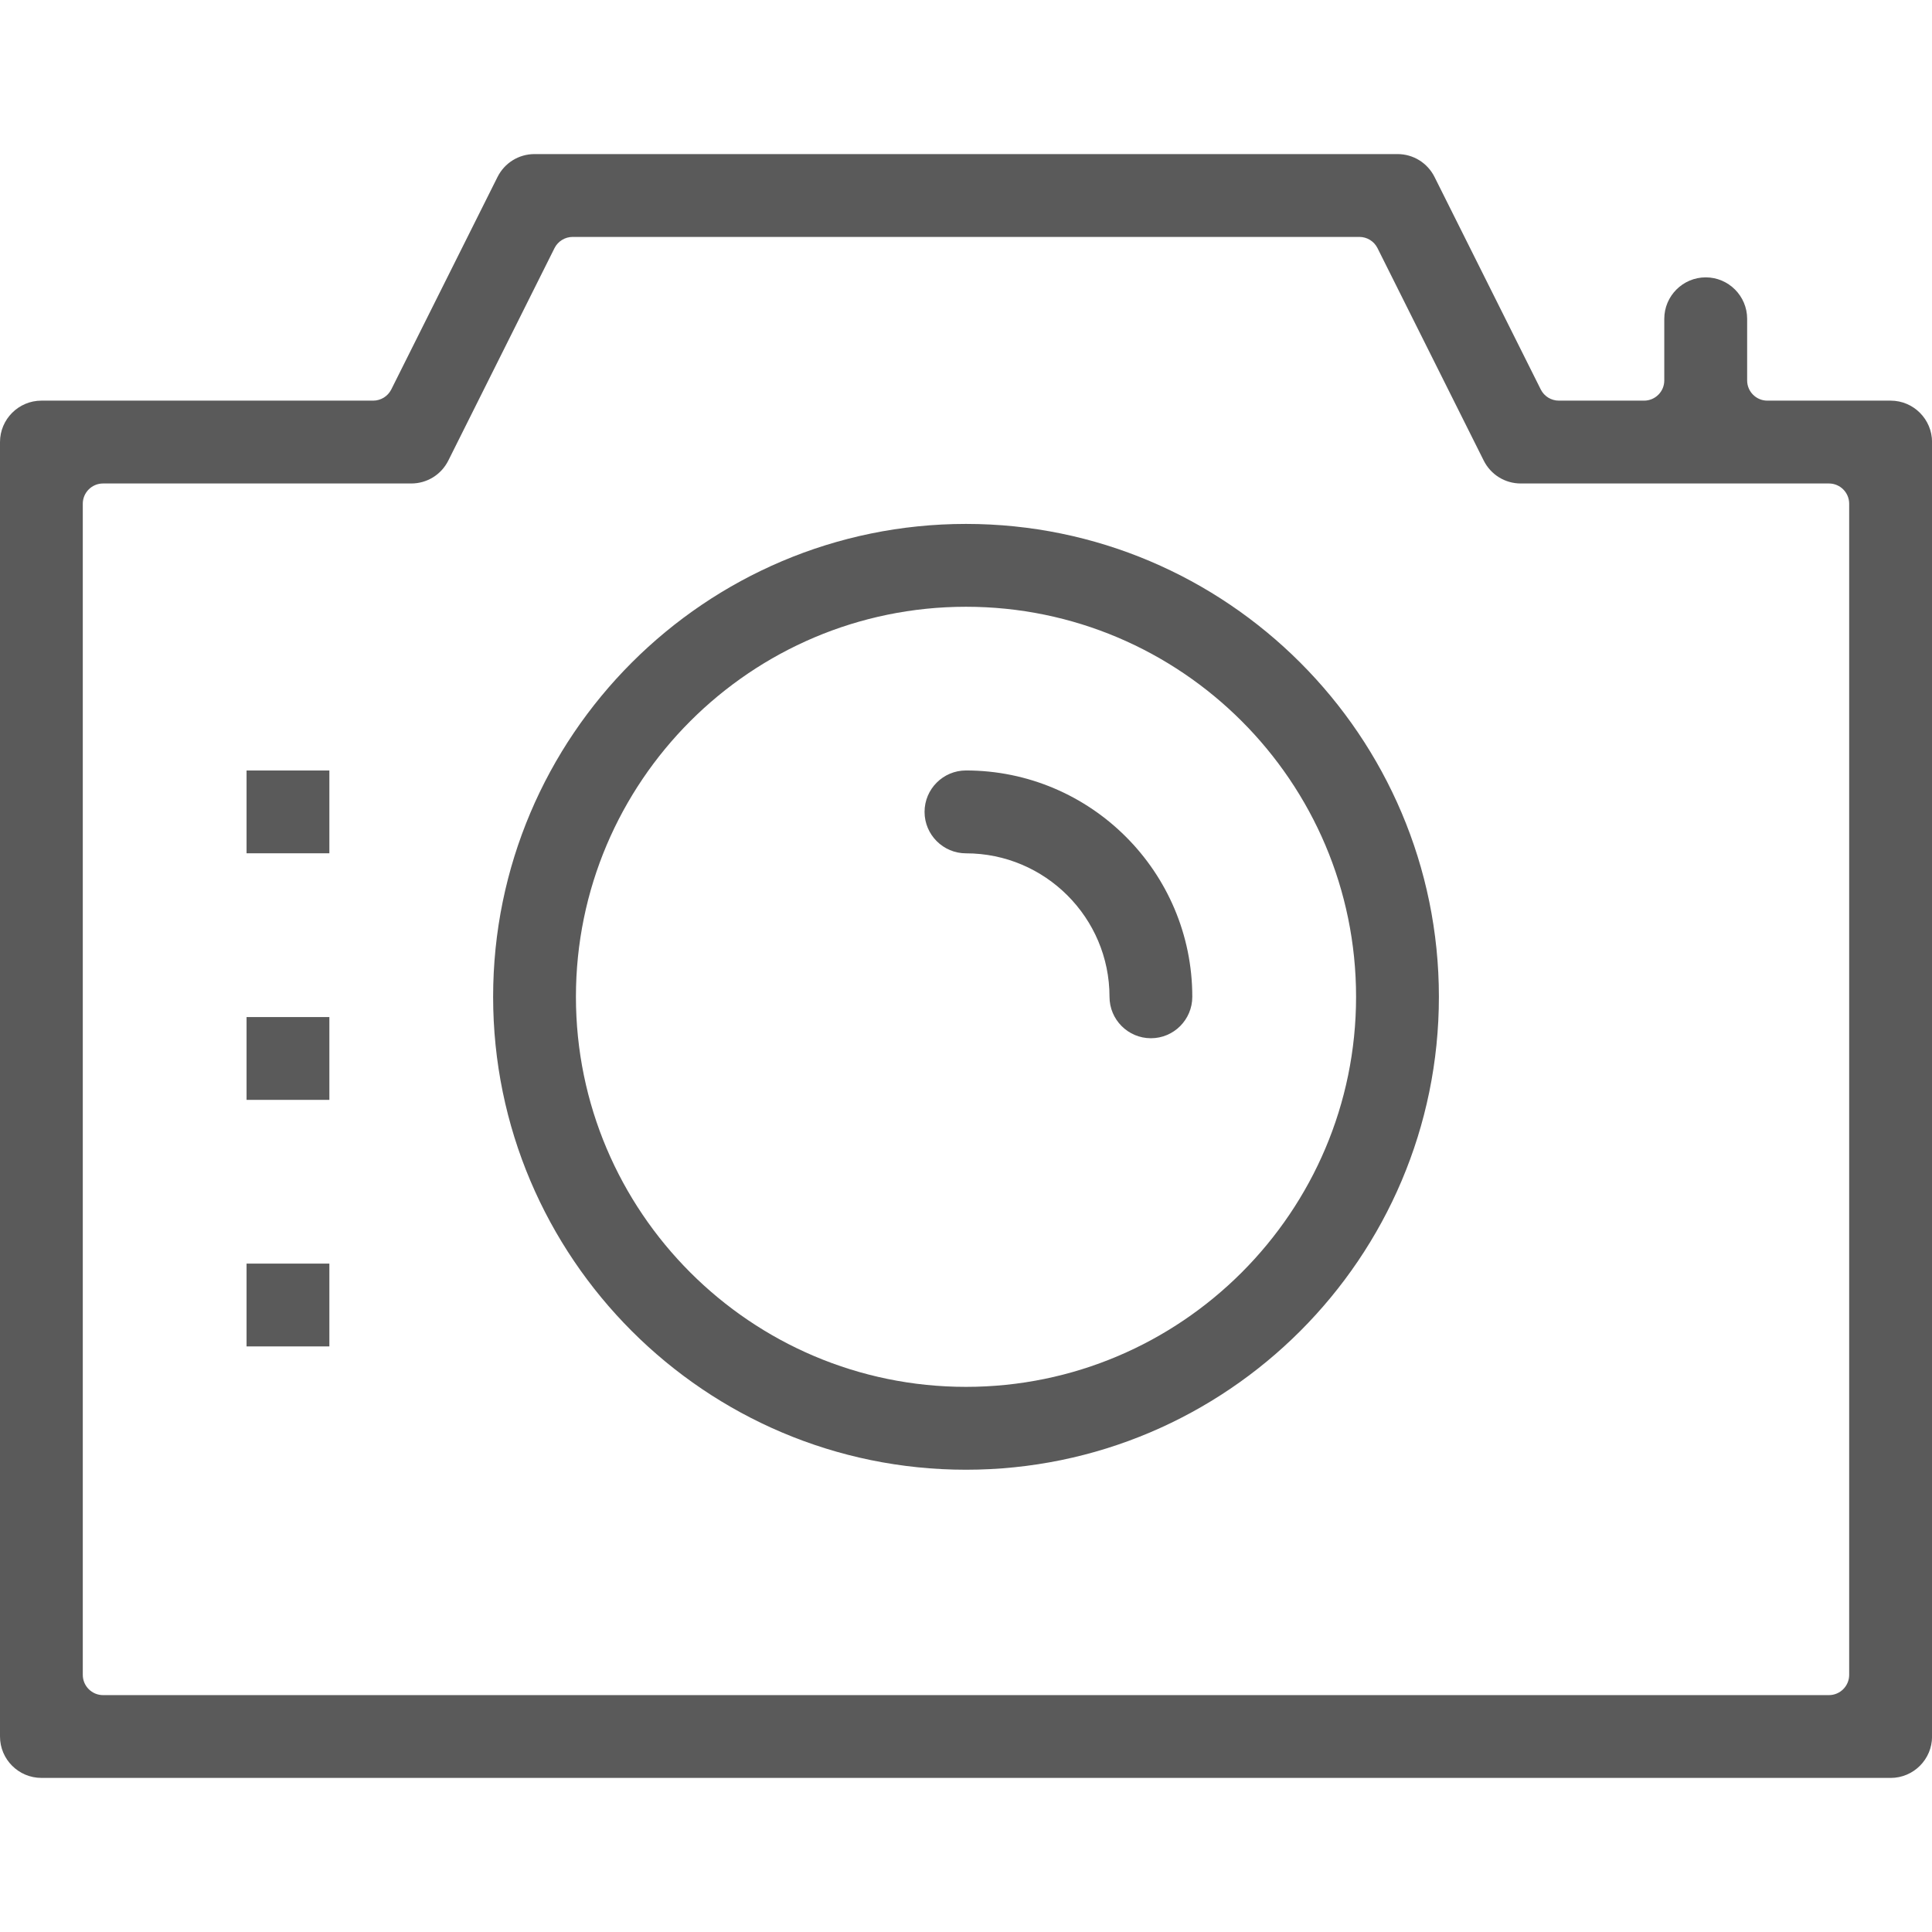
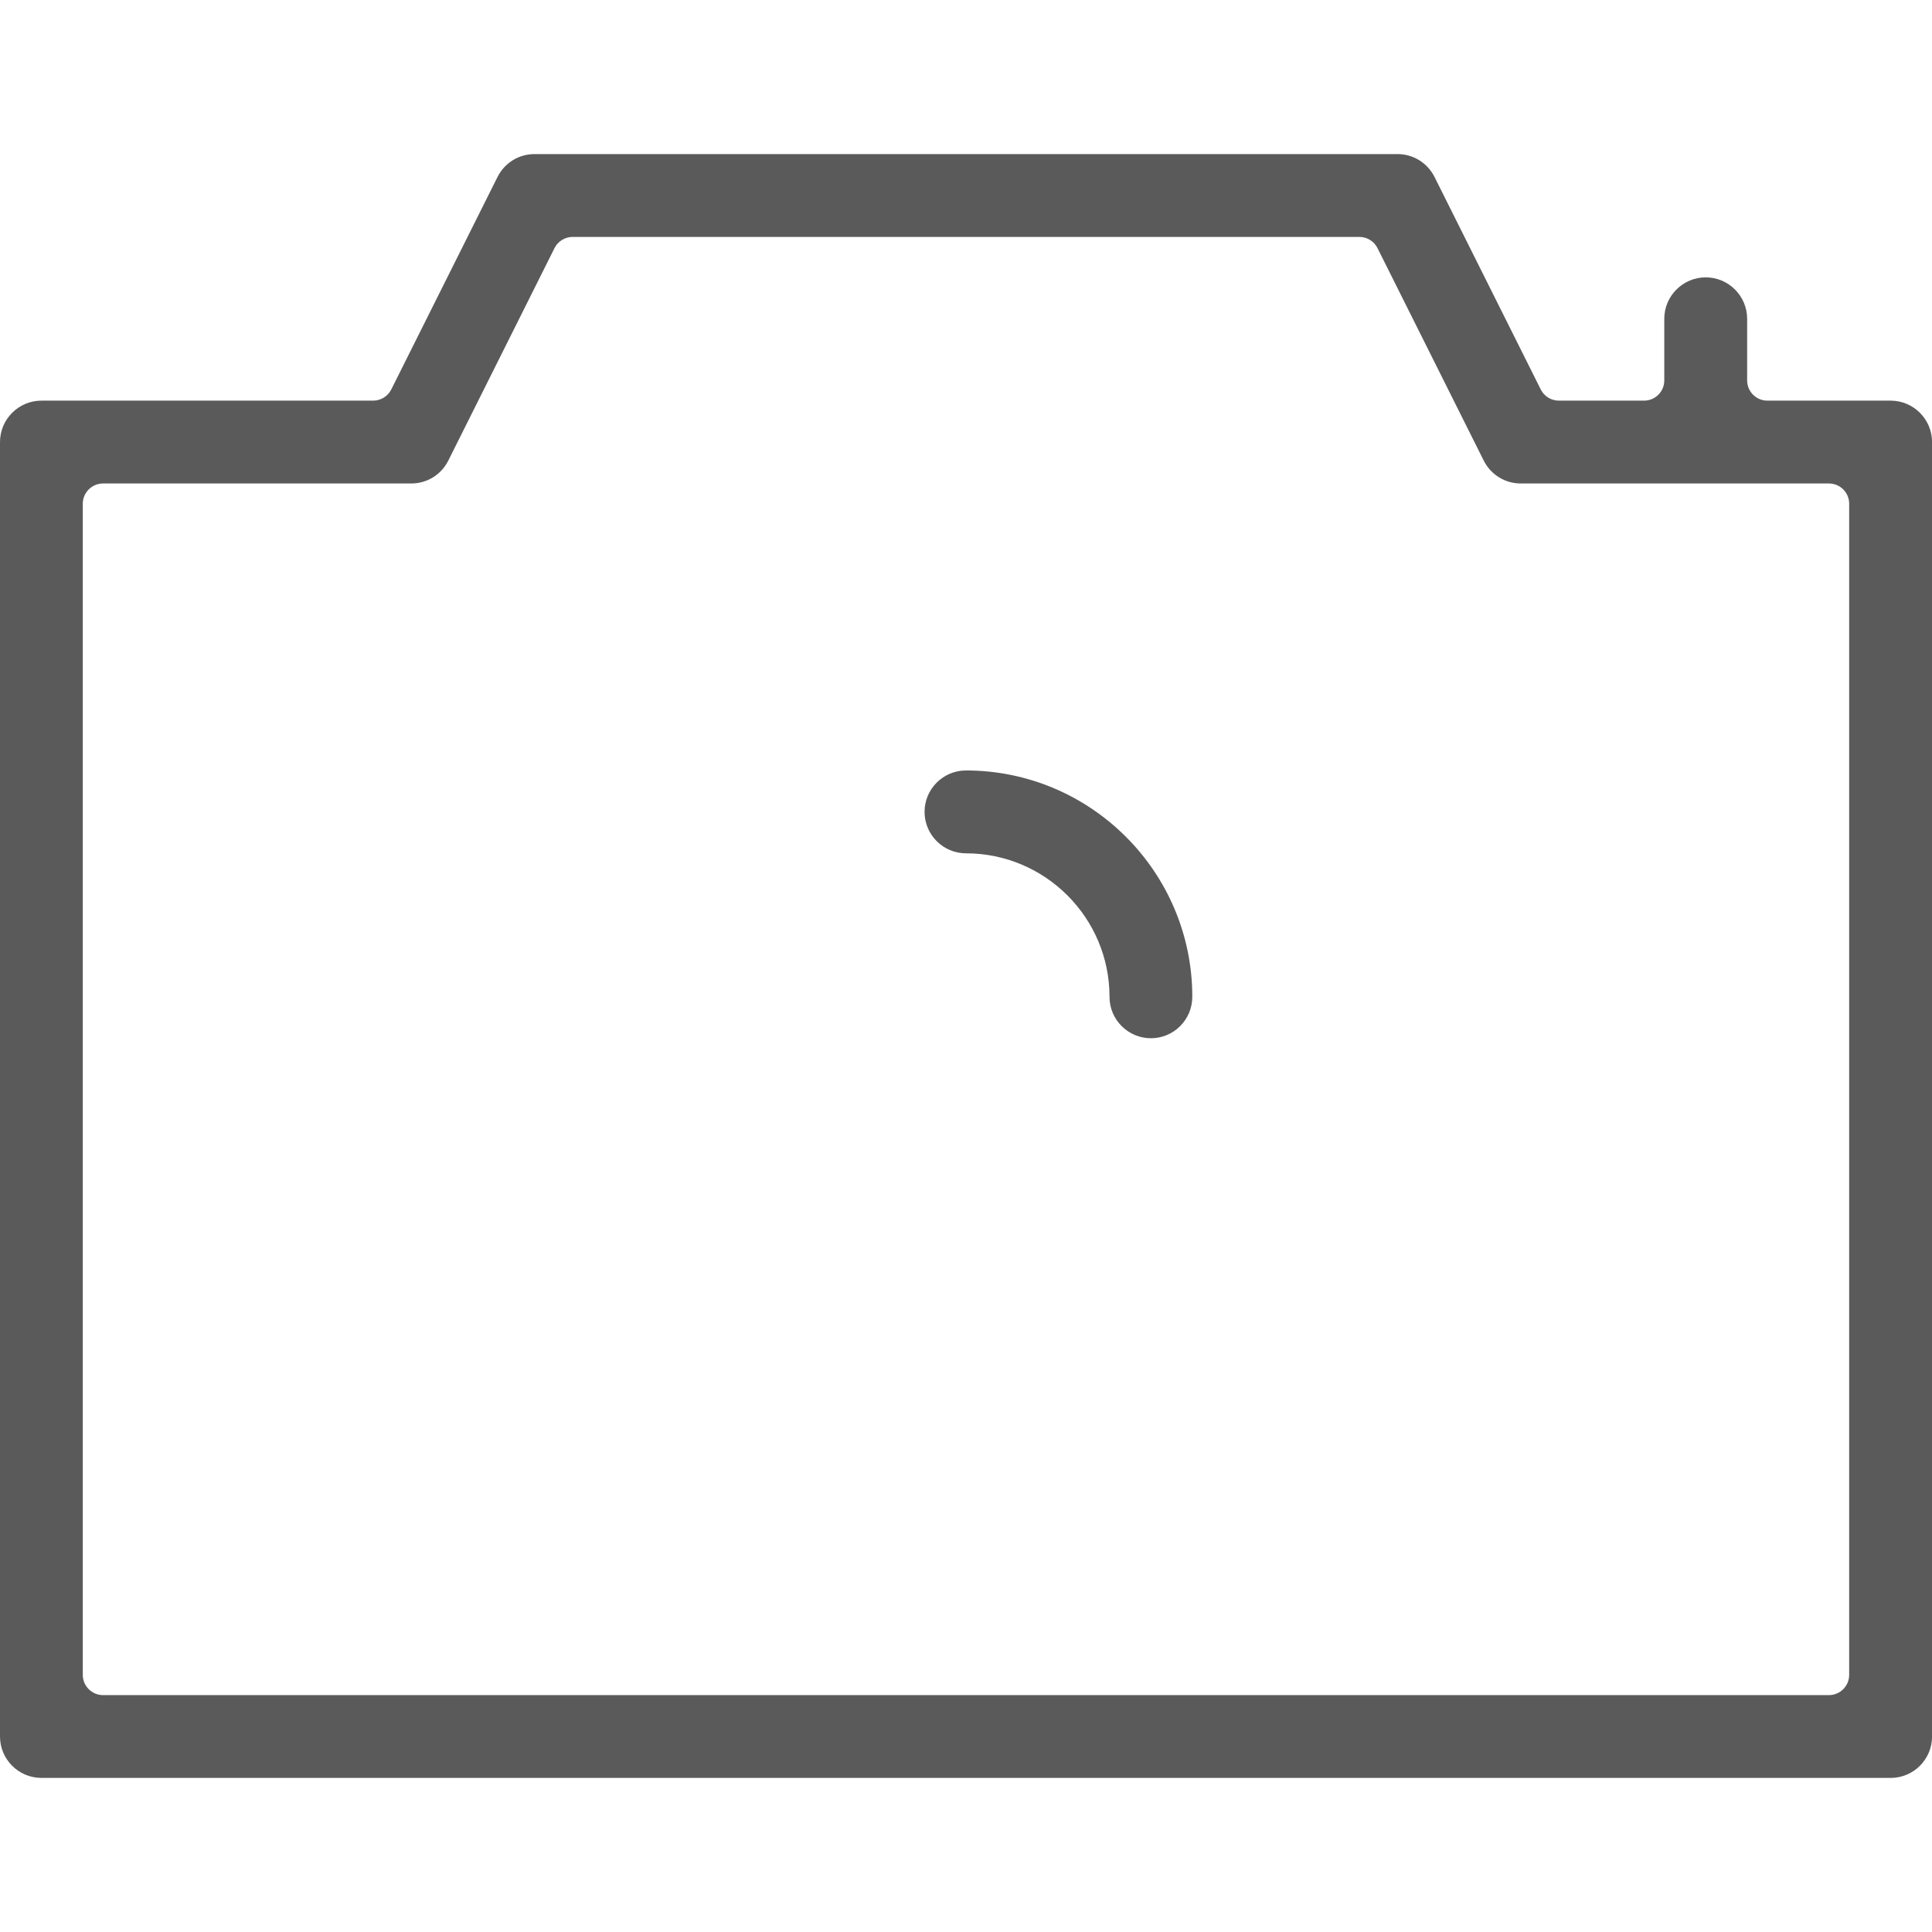
<svg xmlns="http://www.w3.org/2000/svg" version="1.1" id="Vrstva_1" x="0px" y="0px" width="100" height="100" viewBox="0 0 100 100" enable-background="new 0 0 100 100" xml:space="preserve">
  <g>
    <g>
      <g>
-         <path fill="#5A5A5A" d="M2.144,92.024C0.961,92.024,0,91.063,0,89.881V22.882c0-1.181,0.961-2.145,2.144-2.145h17.17     c0.397,0,0.759-0.224,0.937-0.576l5.5-11c0.366-0.73,1.101-1.186,1.918-1.186h44.666c0.815,0,1.55,0.455,1.918,1.188     l5.498,10.998c0.177,0.353,0.539,0.576,0.937,0.576h4.407c0.58,0,1.048-0.468,1.048-1.045v-3.191     c0-1.181,0.963-2.145,2.145-2.145c1.181,0,2.144,0.964,2.144,2.145v3.191c0,0.577,0.469,1.045,1.045,1.045h6.382     c1.183,0,2.144,0.964,2.144,2.145v66.999c0,1.183-0.961,2.144-2.144,2.144H2.144z M5.333,25.025     c-0.577,0-1.048,0.469-1.048,1.048v60.618c0,0.577,0.471,1.048,1.048,1.048h89.333c0.577,0,1.047-0.471,1.047-1.048V26.073     c0-0.579-0.47-1.048-1.047-1.048H78.716c-0.817,0-1.552-0.455-1.92-1.188l-5.498-10.997c-0.178-0.353-0.539-0.577-0.937-0.577     H29.639c-0.395,0-0.759,0.225-0.937,0.577l-5.498,11c-0.366,0.729-1.101,1.185-1.918,1.185H5.333z" />
+         <path fill="#5A5A5A" d="M2.144,92.024C0.961,92.024,0,91.063,0,89.881V22.882c0-1.181,0.961-2.145,2.144-2.145h17.17     c0.397,0,0.759-0.224,0.937-0.576l5.5-11c0.366-0.73,1.101-1.186,1.918-1.186h44.666c0.815,0,1.55,0.455,1.918,1.188     l5.498,10.998c0.177,0.353,0.539,0.576,0.937,0.576h4.407c0.58,0,1.048-0.468,1.048-1.045v-3.191     c0-1.181,0.963-2.145,2.145-2.145c1.181,0,2.144,0.964,2.144,2.145v3.191c0,0.577,0.469,1.045,1.045,1.045h6.382     c1.183,0,2.144,0.964,2.144,2.145v66.999c0,1.183-0.961,2.144-2.144,2.144H2.144M5.333,25.025     c-0.577,0-1.048,0.469-1.048,1.048v60.618c0,0.577,0.471,1.048,1.048,1.048h89.333c0.577,0,1.047-0.471,1.047-1.048V26.073     c0-0.579-0.47-1.048-1.047-1.048H78.716c-0.817,0-1.552-0.455-1.92-1.188l-5.498-10.997c-0.178-0.353-0.539-0.577-0.937-0.577     H29.639c-0.395,0-0.759,0.225-0.937,0.577l-5.498,11c-0.366,0.729-1.101,1.185-1.918,1.185H5.333z" />
      </g>
    </g>
    <g>
      <g>
-         <path fill="#5A5A5A" d="M50,76.073c-13.497,0-24.476-10.981-24.476-24.479c0-13.496,10.979-24.476,24.476-24.476     c13.496,0,24.477,10.979,24.477,24.476C74.477,65.092,63.496,76.073,50,76.073z M50,31.406c-11.133,0-20.19,9.056-20.19,20.188     s9.058,20.19,20.19,20.19s20.19-9.058,20.19-20.19S61.133,31.406,50,31.406z" />
-       </g>
+         </g>
    </g>
    <g>
      <g>
        <path fill="#5A5A5A" d="M59.572,53.739c-1.183,0-2.144-0.961-2.144-2.145c0-4.095-3.332-7.426-7.429-7.426     c-1.181,0-2.144-0.964-2.144-2.145c0-1.183,0.963-2.144,2.144-2.144c6.461,0,11.714,5.256,11.714,11.714     C61.714,52.778,60.753,53.739,59.572,53.739z" />
      </g>
    </g>
    <g>
      <g>
-         <rect x="12.762" y="39.881" fill="#5A5A5A" width="4.286" height="4.285" />
-       </g>
+         </g>
    </g>
    <g>
      <g>
-         <rect x="12.762" y="52.643" fill="#5A5A5A" width="4.286" height="4.286" />
-       </g>
+         </g>
    </g>
    <g>
      <g>
-         <rect x="12.762" y="65.404" fill="#5A5A5A" width="4.286" height="4.286" />
-       </g>
+         </g>
    </g>
  </g>
</svg>